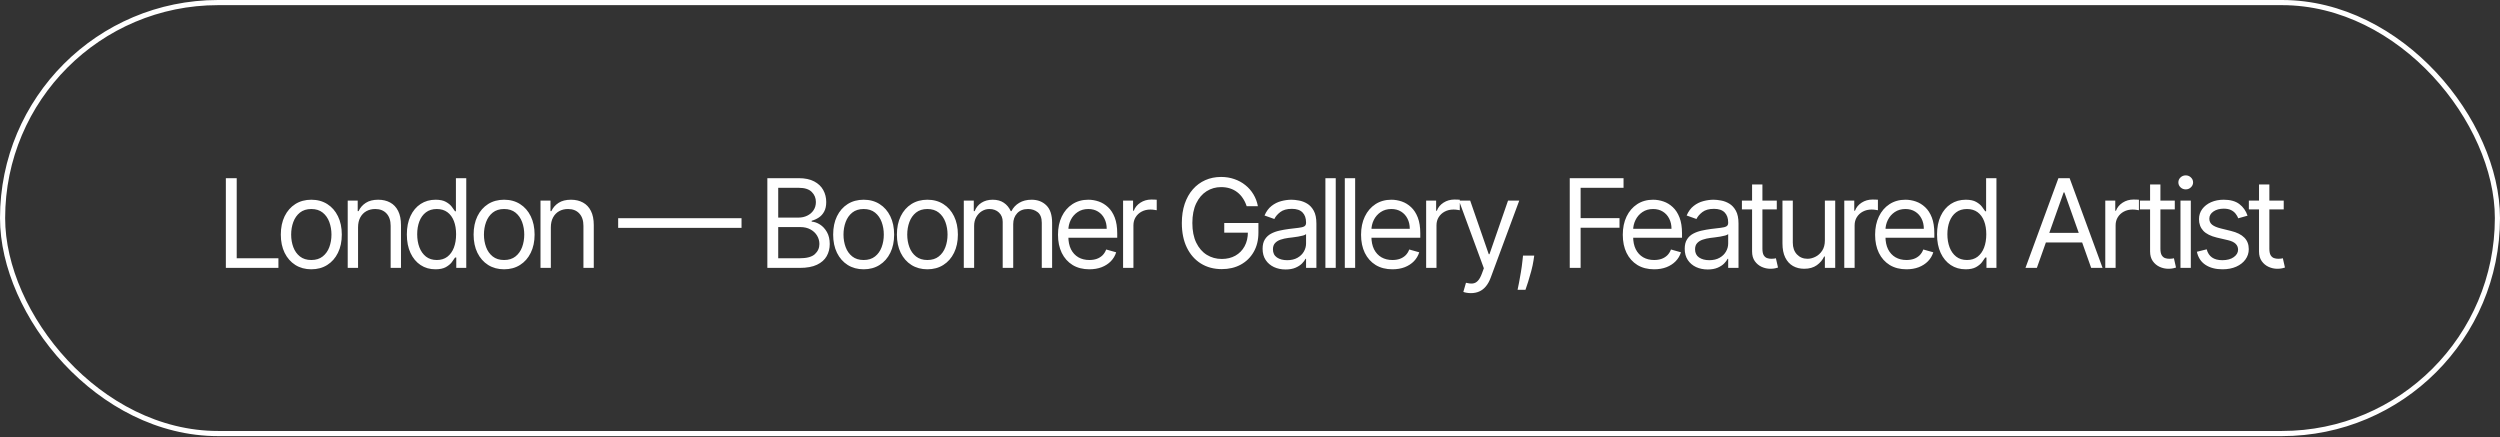
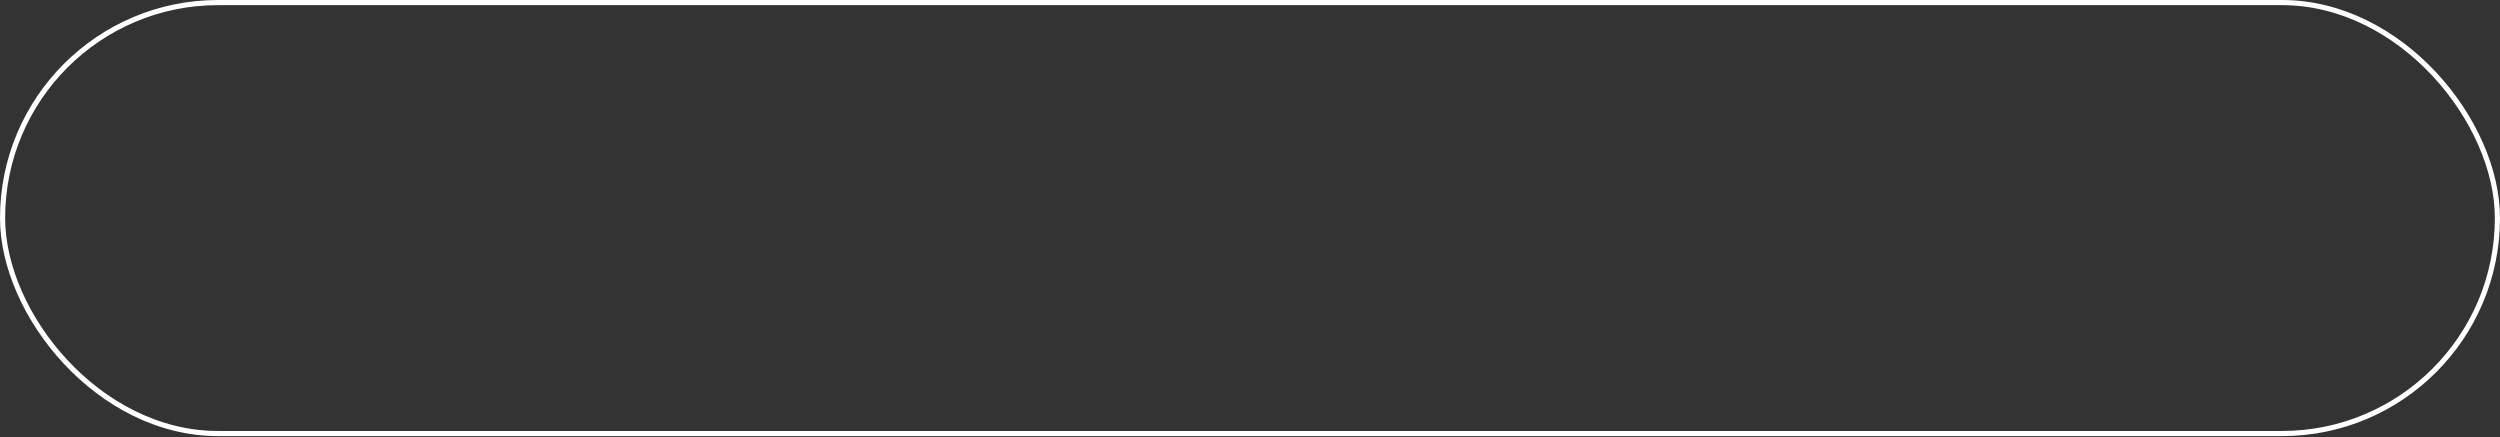
<svg xmlns="http://www.w3.org/2000/svg" width="343" height="60" viewBox="0 0 343 60" fill="none">
  <rect x="0" y="0" width="343" height="60" fill="#333333" stroke="none" />
  <rect x="0.353" y="0.353" width="342.294" height="59.129" rx="29.565" stroke="white" stroke-width="0.706" />
-   <path d="M30.987 36.755V24.445H32.477V35.433H38.199V36.755H30.987ZM42.712 36.947C41.878 36.947 41.147 36.749 40.518 36.352C39.893 35.956 39.404 35.401 39.051 34.687C38.703 33.974 38.528 33.141 38.528 32.187C38.528 31.225 38.703 30.386 39.051 29.668C39.404 28.951 39.893 28.394 40.518 27.997C41.147 27.601 41.878 27.402 42.712 27.402C43.545 27.402 44.274 27.601 44.9 27.997C45.529 28.394 46.017 28.951 46.366 29.668C46.719 30.386 46.895 31.225 46.895 32.187C46.895 33.141 46.719 33.974 46.366 34.687C46.017 35.401 45.529 35.956 44.9 36.352C44.274 36.749 43.545 36.947 42.712 36.947ZM42.712 35.673C43.345 35.673 43.866 35.511 44.274 35.186C44.683 34.861 44.986 34.435 45.182 33.906C45.378 33.377 45.477 32.804 45.477 32.187C45.477 31.57 45.378 30.995 45.182 30.462C44.986 29.929 44.683 29.498 44.274 29.169C43.866 28.841 43.345 28.677 42.712 28.677C42.079 28.677 41.558 28.841 41.149 29.169C40.74 29.498 40.438 29.929 40.241 30.462C40.045 30.995 39.947 31.57 39.947 32.187C39.947 32.804 40.045 33.377 40.241 33.906C40.438 34.435 40.74 34.861 41.149 35.186C41.558 35.511 42.079 35.673 42.712 35.673ZM49.125 31.201V36.755H47.706V27.523H49.077V28.965H49.197C49.413 28.496 49.742 28.12 50.183 27.835C50.623 27.547 51.193 27.402 51.89 27.402C52.515 27.402 53.062 27.531 53.531 27.787C53.999 28.04 54.364 28.424 54.624 28.941C54.885 29.454 55.015 30.103 55.015 30.889V36.755H53.597V30.985C53.597 30.259 53.408 29.694 53.032 29.29C52.655 28.881 52.138 28.677 51.481 28.677C51.028 28.677 50.623 28.775 50.267 28.971C49.914 29.168 49.636 29.454 49.431 29.831C49.227 30.207 49.125 30.664 49.125 31.201ZM59.739 36.947C58.97 36.947 58.291 36.753 57.702 36.364C57.113 35.971 56.652 35.419 56.319 34.705C55.987 33.988 55.82 33.141 55.82 32.163C55.82 31.193 55.987 30.352 56.319 29.638C56.652 28.925 57.115 28.374 57.708 27.985C58.301 27.597 58.986 27.402 59.763 27.402C60.364 27.402 60.839 27.503 61.188 27.703C61.541 27.899 61.809 28.124 61.993 28.376C62.182 28.625 62.328 28.829 62.432 28.989H62.552V24.445H63.971V36.755H62.6V35.336H62.432C62.328 35.505 62.18 35.717 61.987 35.974C61.795 36.226 61.52 36.452 61.164 36.653C60.807 36.849 60.332 36.947 59.739 36.947ZM59.932 35.673C60.501 35.673 60.981 35.525 61.374 35.228C61.767 34.928 62.065 34.513 62.27 33.984C62.474 33.451 62.576 32.836 62.576 32.139C62.576 31.45 62.476 30.846 62.276 30.33C62.075 29.809 61.779 29.404 61.386 29.115C60.993 28.823 60.509 28.677 59.932 28.677C59.331 28.677 58.83 28.831 58.429 29.14C58.032 29.444 57.734 29.859 57.533 30.384C57.337 30.905 57.239 31.49 57.239 32.139C57.239 32.796 57.339 33.393 57.539 33.93C57.744 34.463 58.044 34.888 58.441 35.204C58.842 35.517 59.339 35.673 59.932 35.673ZM69.162 36.947C68.329 36.947 67.597 36.749 66.968 36.352C66.343 35.956 65.854 35.401 65.502 34.687C65.153 33.974 64.979 33.141 64.979 32.187C64.979 31.225 65.153 30.386 65.502 29.668C65.854 28.951 66.343 28.394 66.968 27.997C67.597 27.601 68.329 27.402 69.162 27.402C69.996 27.402 70.725 27.601 71.35 27.997C71.979 28.394 72.468 28.951 72.817 29.668C73.169 30.386 73.346 31.225 73.346 32.187C73.346 33.141 73.169 33.974 72.817 34.687C72.468 35.401 71.979 35.956 71.35 36.352C70.725 36.749 69.996 36.947 69.162 36.947ZM69.162 35.673C69.795 35.673 70.316 35.511 70.725 35.186C71.134 34.861 71.436 34.435 71.633 33.906C71.829 33.377 71.927 32.804 71.927 32.187C71.927 31.57 71.829 30.995 71.633 30.462C71.436 29.929 71.134 29.498 70.725 29.169C70.316 28.841 69.795 28.677 69.162 28.677C68.529 28.677 68.008 28.841 67.6 29.169C67.191 29.498 66.888 29.929 66.692 30.462C66.496 30.995 66.397 31.57 66.397 32.187C66.397 32.804 66.496 33.377 66.692 33.906C66.888 34.435 67.191 34.861 67.6 35.186C68.008 35.511 68.529 35.673 69.162 35.673ZM75.575 31.201V36.755H74.157V27.523H75.527V28.965H75.647C75.864 28.496 76.192 28.12 76.633 27.835C77.074 27.547 77.643 27.402 78.34 27.402C78.965 27.402 79.512 27.531 79.981 27.787C80.45 28.04 80.815 28.424 81.075 28.941C81.335 29.454 81.466 30.103 81.466 30.889V36.755H80.047V30.985C80.047 30.259 79.859 29.694 79.482 29.29C79.106 28.881 78.589 28.677 77.931 28.677C77.479 28.677 77.074 28.775 76.717 28.971C76.365 29.168 76.086 29.454 75.882 29.831C75.678 30.207 75.575 30.664 75.575 31.201ZM101.738 29.939V31.261H84.812V29.939H101.738ZM105.28 36.755V24.445H109.584C110.442 24.445 111.149 24.593 111.706 24.89C112.263 25.183 112.678 25.577 112.95 26.074C113.222 26.567 113.359 27.114 113.359 27.715C113.359 28.244 113.265 28.681 113.076 29.025C112.892 29.37 112.647 29.642 112.343 29.843C112.042 30.043 111.716 30.191 111.363 30.288V30.408C111.74 30.432 112.119 30.564 112.499 30.804C112.88 31.045 113.198 31.389 113.455 31.838C113.711 32.287 113.84 32.836 113.84 33.485C113.84 34.102 113.699 34.657 113.419 35.15C113.138 35.643 112.696 36.034 112.09 36.322C111.485 36.611 110.698 36.755 109.728 36.755H105.28ZM106.771 35.433H109.728C110.702 35.433 111.393 35.244 111.802 34.868C112.215 34.487 112.421 34.026 112.421 33.485C112.421 33.068 112.315 32.684 112.103 32.331C111.89 31.974 111.588 31.69 111.195 31.478C110.802 31.261 110.337 31.153 109.8 31.153H106.771V35.433ZM106.771 29.855H109.536C109.985 29.855 110.389 29.767 110.75 29.59C111.115 29.414 111.403 29.166 111.616 28.845C111.832 28.524 111.94 28.148 111.94 27.715C111.94 27.174 111.752 26.715 111.375 26.338C110.999 25.958 110.402 25.767 109.584 25.767H106.771V29.855ZM118.493 36.947C117.66 36.947 116.928 36.749 116.299 36.352C115.674 35.956 115.185 35.401 114.833 34.687C114.484 33.974 114.31 33.141 114.31 32.187C114.31 31.225 114.484 30.386 114.833 29.668C115.185 28.951 115.674 28.394 116.299 27.997C116.928 27.601 117.66 27.402 118.493 27.402C119.327 27.402 120.056 27.601 120.681 27.997C121.31 28.394 121.799 28.951 122.148 29.668C122.5 30.386 122.676 31.225 122.676 32.187C122.676 33.141 122.5 33.974 122.148 34.687C121.799 35.401 121.31 35.956 120.681 36.352C120.056 36.749 119.327 36.947 118.493 36.947ZM118.493 35.673C119.126 35.673 119.647 35.511 120.056 35.186C120.465 34.861 120.767 34.435 120.963 33.906C121.16 33.377 121.258 32.804 121.258 32.187C121.258 31.57 121.16 30.995 120.963 30.462C120.767 29.929 120.465 29.498 120.056 29.169C119.647 28.841 119.126 28.677 118.493 28.677C117.86 28.677 117.339 28.841 116.93 29.169C116.522 29.498 116.219 29.929 116.023 30.462C115.826 30.995 115.728 31.57 115.728 32.187C115.728 32.804 115.826 33.377 116.023 33.906C116.219 34.435 116.522 34.861 116.93 35.186C117.339 35.511 117.86 35.673 118.493 35.673ZM127.238 36.947C126.405 36.947 125.674 36.749 125.044 36.352C124.419 35.956 123.93 35.401 123.578 34.687C123.229 33.974 123.055 33.141 123.055 32.187C123.055 31.225 123.229 30.386 123.578 29.668C123.93 28.951 124.419 28.394 125.044 27.997C125.674 27.601 126.405 27.402 127.238 27.402C128.072 27.402 128.801 27.601 129.426 27.997C130.055 28.394 130.544 28.951 130.893 29.668C131.245 30.386 131.422 31.225 131.422 32.187C131.422 33.141 131.245 33.974 130.893 34.687C130.544 35.401 130.055 35.956 129.426 36.352C128.801 36.749 128.072 36.947 127.238 36.947ZM127.238 35.673C127.871 35.673 128.392 35.511 128.801 35.186C129.21 34.861 129.512 34.435 129.709 33.906C129.905 33.377 130.003 32.804 130.003 32.187C130.003 31.57 129.905 30.995 129.709 30.462C129.512 29.929 129.21 29.498 128.801 29.169C128.392 28.841 127.871 28.677 127.238 28.677C126.605 28.677 126.084 28.841 125.676 29.169C125.267 29.498 124.964 29.929 124.768 30.462C124.572 30.995 124.473 31.57 124.473 32.187C124.473 32.804 124.572 33.377 124.768 33.906C124.964 34.435 125.267 34.861 125.676 35.186C126.084 35.511 126.605 35.673 127.238 35.673ZM132.233 36.755V27.523H133.603V28.965H133.724C133.916 28.472 134.226 28.09 134.655 27.817C135.084 27.541 135.599 27.402 136.2 27.402C136.809 27.402 137.316 27.541 137.721 27.817C138.129 28.09 138.448 28.472 138.676 28.965H138.772C139.009 28.488 139.363 28.11 139.836 27.829C140.309 27.545 140.876 27.402 141.537 27.402C142.363 27.402 143.038 27.661 143.563 28.178C144.088 28.691 144.35 29.49 144.35 30.576V36.755H142.932V30.576C142.932 29.895 142.745 29.408 142.373 29.115C142 28.823 141.561 28.677 141.056 28.677C140.407 28.677 139.904 28.873 139.548 29.266C139.191 29.654 139.013 30.147 139.013 30.744V36.755H137.57V30.432C137.57 29.907 137.4 29.484 137.059 29.163C136.719 28.839 136.28 28.677 135.743 28.677C135.374 28.677 135.03 28.775 134.709 28.971C134.393 29.168 134.136 29.44 133.94 29.789C133.748 30.133 133.651 30.532 133.651 30.985V36.755H132.233ZM149.461 36.947C148.571 36.947 147.804 36.751 147.159 36.358C146.517 35.962 146.023 35.408 145.674 34.699C145.329 33.986 145.157 33.157 145.157 32.211C145.157 31.265 145.329 30.432 145.674 29.71C146.023 28.985 146.507 28.42 147.128 28.015C147.754 27.607 148.483 27.402 149.316 27.402C149.797 27.402 150.272 27.483 150.741 27.643C151.21 27.803 151.636 28.064 152.021 28.424C152.406 28.781 152.712 29.254 152.941 29.843C153.169 30.432 153.283 31.157 153.283 32.019V32.62H146.167V31.393H151.841C151.841 30.872 151.737 30.408 151.528 29.999C151.324 29.59 151.031 29.268 150.651 29.031C150.274 28.795 149.829 28.677 149.316 28.677C148.751 28.677 148.262 28.817 147.85 29.097C147.441 29.374 147.126 29.735 146.906 30.179C146.686 30.624 146.576 31.101 146.576 31.61V32.427C146.576 33.124 146.696 33.715 146.936 34.2C147.181 34.681 147.519 35.048 147.952 35.3C148.385 35.549 148.888 35.673 149.461 35.673C149.833 35.673 150.17 35.621 150.47 35.517C150.775 35.408 151.037 35.248 151.258 35.036C151.478 34.819 151.648 34.551 151.769 34.23L153.139 34.615C152.995 35.08 152.752 35.489 152.412 35.841C152.071 36.19 151.65 36.462 151.15 36.659C150.649 36.851 150.086 36.947 149.461 36.947ZM154.087 36.755V27.523H155.457V28.917H155.554C155.722 28.46 156.026 28.09 156.467 27.805C156.908 27.521 157.405 27.378 157.958 27.378C158.062 27.378 158.192 27.38 158.349 27.384C158.505 27.388 158.623 27.394 158.703 27.402V28.845C158.655 28.833 158.545 28.815 158.373 28.791C158.204 28.763 158.026 28.749 157.838 28.749C157.389 28.749 156.988 28.843 156.636 29.031C156.287 29.216 156.01 29.472 155.806 29.801C155.606 30.125 155.506 30.496 155.506 30.913V36.755H154.087ZM171.044 28.292C170.912 27.887 170.738 27.525 170.521 27.204C170.309 26.88 170.054 26.603 169.758 26.375C169.465 26.146 169.133 25.972 168.76 25.852C168.387 25.732 167.979 25.671 167.534 25.671C166.805 25.671 166.141 25.86 165.544 26.236C164.947 26.613 164.473 27.168 164.12 27.901C163.767 28.635 163.591 29.534 163.591 30.6C163.591 31.666 163.769 32.566 164.126 33.299C164.483 34.032 164.965 34.587 165.574 34.964C166.184 35.34 166.869 35.529 167.63 35.529C168.335 35.529 168.956 35.379 169.493 35.078C170.034 34.773 170.455 34.345 170.756 33.792C171.06 33.235 171.212 32.58 171.212 31.826L171.669 31.922H167.967V30.6H172.655V31.922C172.655 32.936 172.439 33.818 172.006 34.567C171.577 35.316 170.984 35.897 170.227 36.31C169.473 36.719 168.608 36.923 167.63 36.923C166.54 36.923 165.582 36.667 164.757 36.154C163.936 35.641 163.294 34.912 162.834 33.966C162.377 33.02 162.148 31.898 162.148 30.6C162.148 29.626 162.279 28.751 162.539 27.973C162.804 27.192 163.176 26.527 163.657 25.978C164.138 25.429 164.707 25.008 165.364 24.716C166.021 24.423 166.745 24.277 167.534 24.277C168.183 24.277 168.788 24.375 169.349 24.571C169.914 24.764 170.417 25.038 170.858 25.395C171.303 25.747 171.673 26.17 171.97 26.663C172.266 27.152 172.471 27.695 172.583 28.292H171.044ZM176.378 36.971C175.793 36.971 175.262 36.861 174.786 36.641C174.309 36.416 173.93 36.094 173.65 35.673C173.369 35.248 173.229 34.735 173.229 34.134C173.229 33.605 173.333 33.177 173.541 32.848C173.75 32.515 174.028 32.255 174.377 32.067C174.725 31.878 175.11 31.738 175.531 31.646C175.956 31.55 176.382 31.474 176.811 31.418C177.372 31.345 177.827 31.291 178.175 31.255C178.528 31.215 178.785 31.149 178.945 31.057C179.109 30.965 179.191 30.804 179.191 30.576V30.528C179.191 29.935 179.029 29.474 178.704 29.145C178.384 28.817 177.897 28.653 177.244 28.653C176.567 28.653 176.036 28.801 175.651 29.097C175.266 29.394 174.996 29.71 174.84 30.047L173.493 29.566C173.734 29.005 174.054 28.569 174.455 28.256C174.86 27.939 175.3 27.719 175.777 27.595C176.258 27.466 176.731 27.402 177.196 27.402C177.492 27.402 177.833 27.439 178.218 27.511C178.606 27.579 178.981 27.721 179.342 27.937C179.706 28.154 180.009 28.48 180.249 28.917C180.49 29.354 180.61 29.939 180.61 30.672V36.755H179.191V35.505H179.119C179.023 35.705 178.863 35.919 178.638 36.148C178.414 36.376 178.115 36.571 177.743 36.731C177.37 36.891 176.915 36.971 176.378 36.971ZM176.595 35.697C177.156 35.697 177.629 35.587 178.013 35.366C178.402 35.146 178.694 34.861 178.891 34.513C179.091 34.164 179.191 33.798 179.191 33.413V32.115C179.131 32.187 178.999 32.253 178.795 32.313C178.594 32.369 178.362 32.419 178.097 32.463C177.837 32.503 177.582 32.539 177.334 32.572C177.09 32.6 176.891 32.624 176.739 32.644C176.37 32.692 176.026 32.77 175.705 32.878C175.389 32.982 175.132 33.141 174.936 33.353C174.743 33.561 174.647 33.846 174.647 34.206C174.647 34.699 174.83 35.072 175.194 35.324C175.563 35.573 176.03 35.697 176.595 35.697ZM183.263 24.445V36.755H181.845V24.445H183.263ZM185.926 24.445V36.755H184.507V24.445H185.926ZM191.041 36.947C190.151 36.947 189.384 36.751 188.739 36.358C188.097 35.962 187.603 35.408 187.254 34.699C186.909 33.986 186.737 33.157 186.737 32.211C186.737 31.265 186.909 30.432 187.254 29.71C187.603 28.985 188.087 28.42 188.708 28.015C189.334 27.607 190.063 27.402 190.896 27.402C191.377 27.402 191.852 27.483 192.321 27.643C192.79 27.803 193.216 28.064 193.601 28.424C193.986 28.781 194.292 29.254 194.521 29.843C194.749 30.432 194.863 31.157 194.863 32.019V32.62H187.747V31.393H193.421C193.421 30.872 193.317 30.408 193.108 29.999C192.904 29.59 192.611 29.268 192.231 29.031C191.854 28.795 191.409 28.677 190.896 28.677C190.331 28.677 189.842 28.817 189.43 29.097C189.021 29.374 188.706 29.735 188.486 30.179C188.266 30.624 188.156 31.101 188.156 31.61V32.427C188.156 33.124 188.276 33.715 188.516 34.2C188.761 34.681 189.099 35.048 189.532 35.3C189.965 35.549 190.468 35.673 191.041 35.673C191.413 35.673 191.75 35.621 192.05 35.517C192.355 35.408 192.617 35.248 192.838 35.036C193.058 34.819 193.228 34.551 193.349 34.23L194.719 34.615C194.575 35.08 194.332 35.489 193.992 35.841C193.651 36.19 193.23 36.462 192.73 36.659C192.229 36.851 191.666 36.947 191.041 36.947ZM195.667 36.755V27.523H197.037V28.917H197.134C197.302 28.46 197.606 28.09 198.047 27.805C198.488 27.521 198.985 27.378 199.538 27.378C199.642 27.378 199.772 27.38 199.929 27.384C200.085 27.388 200.203 27.394 200.283 27.402V28.845C200.235 28.833 200.125 28.815 199.953 28.791C199.784 28.763 199.606 28.749 199.418 28.749C198.969 28.749 198.568 28.843 198.216 29.031C197.867 29.216 197.59 29.472 197.386 29.801C197.186 30.125 197.086 30.496 197.086 30.913V36.755H195.667ZM201.805 40.217C201.565 40.217 201.35 40.197 201.162 40.157C200.974 40.121 200.844 40.085 200.771 40.049L201.132 38.798C201.477 38.887 201.781 38.919 202.046 38.895C202.31 38.871 202.545 38.752 202.749 38.54C202.957 38.332 203.148 37.993 203.32 37.524L203.584 36.803L200.17 27.523H201.709L204.258 34.88H204.354L206.902 27.523H208.441L204.522 38.101C204.346 38.578 204.127 38.973 203.867 39.285C203.606 39.602 203.304 39.836 202.959 39.989C202.619 40.141 202.234 40.217 201.805 40.217ZM210.496 35.072L210.4 35.721C210.332 36.178 210.228 36.667 210.088 37.188C209.951 37.709 209.809 38.199 209.661 38.66C209.513 39.121 209.39 39.488 209.294 39.76H208.212C208.264 39.504 208.333 39.165 208.417 38.744C208.501 38.324 208.585 37.853 208.669 37.332C208.757 36.815 208.829 36.286 208.885 35.745L208.958 35.072H210.496ZM215.369 36.755V24.445H222.75V25.767H216.86V29.927H222.197V31.249H216.86V36.755H215.369ZM226.95 36.947C226.06 36.947 225.293 36.751 224.648 36.358C224.007 35.962 223.512 35.408 223.163 34.699C222.818 33.986 222.646 33.157 222.646 32.211C222.646 31.265 222.818 30.432 223.163 29.71C223.512 28.985 223.997 28.42 224.618 28.015C225.243 27.607 225.972 27.402 226.806 27.402C227.286 27.402 227.761 27.483 228.23 27.643C228.699 27.803 229.126 28.064 229.51 28.424C229.895 28.781 230.202 29.254 230.43 29.843C230.658 30.432 230.773 31.157 230.773 32.019V32.62H223.656V31.393H229.33C229.33 30.872 229.226 30.408 229.017 29.999C228.813 29.59 228.521 29.268 228.14 29.031C227.763 28.795 227.318 28.677 226.806 28.677C226.241 28.677 225.752 28.817 225.339 29.097C224.93 29.374 224.616 29.735 224.395 30.179C224.175 30.624 224.065 31.101 224.065 31.61V32.427C224.065 33.124 224.185 33.715 224.425 34.2C224.67 34.681 225.008 35.048 225.441 35.3C225.874 35.549 226.377 35.673 226.95 35.673C227.322 35.673 227.659 35.621 227.96 35.517C228.264 35.408 228.527 35.248 228.747 35.036C228.967 34.819 229.138 34.551 229.258 34.23L230.628 34.615C230.484 35.08 230.242 35.489 229.901 35.841C229.56 36.19 229.14 36.462 228.639 36.659C228.138 36.851 227.575 36.947 226.95 36.947ZM234.293 36.971C233.708 36.971 233.177 36.861 232.7 36.641C232.223 36.416 231.845 36.094 231.564 35.673C231.284 35.248 231.143 34.735 231.143 34.134C231.143 33.605 231.248 33.177 231.456 32.848C231.664 32.515 231.943 32.255 232.292 32.067C232.64 31.878 233.025 31.738 233.446 31.646C233.87 31.55 234.297 31.474 234.726 31.418C235.287 31.345 235.742 31.291 236.09 31.255C236.443 31.215 236.699 31.149 236.86 31.057C237.024 30.965 237.106 30.804 237.106 30.576V30.528C237.106 29.935 236.944 29.474 236.619 29.145C236.299 28.817 235.812 28.653 235.159 28.653C234.481 28.653 233.95 28.801 233.566 29.097C233.181 29.394 232.911 29.71 232.754 30.047L231.408 29.566C231.648 29.005 231.969 28.569 232.37 28.256C232.774 27.939 233.215 27.719 233.692 27.595C234.173 27.466 234.646 27.402 235.11 27.402C235.407 27.402 235.748 27.439 236.132 27.511C236.521 27.579 236.896 27.721 237.256 27.937C237.621 28.154 237.923 28.48 238.164 28.917C238.404 29.354 238.524 29.939 238.524 30.672V36.755H237.106V35.505H237.034C236.938 35.705 236.777 35.919 236.553 36.148C236.329 36.376 236.03 36.571 235.657 36.731C235.285 36.891 234.83 36.971 234.293 36.971ZM234.509 35.697C235.07 35.697 235.543 35.587 235.928 35.366C236.317 35.146 236.609 34.861 236.805 34.513C237.006 34.164 237.106 33.798 237.106 33.413V32.115C237.046 32.187 236.914 32.253 236.709 32.313C236.509 32.369 236.277 32.419 236.012 32.463C235.752 32.503 235.497 32.539 235.249 32.572C235.004 32.6 234.806 32.624 234.654 32.644C234.285 32.692 233.94 32.77 233.62 32.878C233.303 32.982 233.047 33.141 232.851 33.353C232.658 33.561 232.562 33.846 232.562 34.206C232.562 34.699 232.744 35.072 233.109 35.324C233.478 35.573 233.944 35.697 234.509 35.697ZM243.775 27.523V28.725H238.99V27.523H243.775ZM240.385 25.311H241.803V34.11C241.803 34.511 241.861 34.812 241.977 35.012C242.098 35.208 242.25 35.34 242.434 35.408C242.623 35.473 242.821 35.505 243.029 35.505C243.186 35.505 243.314 35.497 243.414 35.481C243.514 35.461 243.594 35.445 243.654 35.433L243.943 36.707C243.847 36.743 243.712 36.779 243.54 36.815C243.368 36.855 243.149 36.875 242.885 36.875C242.484 36.875 242.092 36.789 241.707 36.617C241.326 36.444 241.01 36.182 240.757 35.829C240.509 35.477 240.385 35.032 240.385 34.495V25.311ZM250.373 32.98V27.523H251.791V36.755H250.373V35.192H250.276C250.06 35.661 249.723 36.06 249.267 36.388C248.81 36.713 248.233 36.875 247.536 36.875C246.958 36.875 246.446 36.749 245.997 36.496C245.548 36.24 245.195 35.855 244.939 35.342C244.682 34.825 244.554 34.174 244.554 33.389V27.523H245.973V33.293C245.973 33.966 246.161 34.503 246.538 34.904C246.918 35.304 247.403 35.505 247.992 35.505C248.345 35.505 248.704 35.414 249.068 35.234C249.437 35.054 249.745 34.777 249.994 34.405C250.246 34.032 250.373 33.557 250.373 32.98ZM253.035 36.755V27.523H254.405V28.917H254.502C254.67 28.46 254.974 28.09 255.415 27.805C255.856 27.521 256.353 27.378 256.906 27.378C257.01 27.378 257.14 27.38 257.297 27.384C257.453 27.388 257.571 27.394 257.651 27.402V28.845C257.603 28.833 257.493 28.815 257.321 28.791C257.152 28.763 256.974 28.749 256.786 28.749C256.337 28.749 255.936 28.843 255.584 29.031C255.235 29.216 254.958 29.472 254.754 29.801C254.554 30.125 254.454 30.496 254.454 30.913V36.755H253.035ZM261.568 36.947C260.679 36.947 259.911 36.751 259.266 36.358C258.625 35.962 258.13 35.408 257.782 34.699C257.437 33.986 257.265 33.157 257.265 32.211C257.265 31.265 257.437 30.432 257.782 29.71C258.13 28.985 258.615 28.42 259.236 28.015C259.861 27.607 260.591 27.402 261.424 27.402C261.905 27.402 262.38 27.483 262.849 27.643C263.317 27.803 263.744 28.064 264.129 28.424C264.514 28.781 264.82 29.254 265.049 29.843C265.277 30.432 265.391 31.157 265.391 32.019V32.62H258.275V31.393H263.949C263.949 30.872 263.844 30.408 263.636 29.999C263.432 29.59 263.139 29.268 262.758 29.031C262.382 28.795 261.937 28.677 261.424 28.677C260.859 28.677 260.37 28.817 259.958 29.097C259.549 29.374 259.234 29.735 259.014 30.179C258.793 30.624 258.683 31.101 258.683 31.61V32.427C258.683 33.124 258.803 33.715 259.044 34.2C259.288 34.681 259.627 35.048 260.06 35.3C260.492 35.549 260.995 35.673 261.568 35.673C261.941 35.673 262.278 35.621 262.578 35.517C262.883 35.408 263.145 35.248 263.366 35.036C263.586 34.819 263.756 34.551 263.876 34.23L265.247 34.615C265.103 35.08 264.86 35.489 264.52 35.841C264.179 36.19 263.758 36.462 263.257 36.659C262.756 36.851 262.193 36.947 261.568 36.947ZM269.681 36.947C268.912 36.947 268.232 36.753 267.643 36.364C267.054 35.971 266.594 35.419 266.261 34.705C265.928 33.988 265.762 33.141 265.762 32.163C265.762 31.193 265.928 30.352 266.261 29.638C266.594 28.925 267.056 28.374 267.649 27.985C268.242 27.597 268.928 27.402 269.705 27.402C270.306 27.402 270.781 27.503 271.13 27.703C271.482 27.899 271.751 28.124 271.935 28.376C272.123 28.625 272.27 28.829 272.374 28.989H272.494V24.445H273.912V36.755H272.542V35.336H272.374C272.27 35.505 272.121 35.717 271.929 35.974C271.737 36.226 271.462 36.452 271.105 36.653C270.749 36.849 270.274 36.947 269.681 36.947ZM269.873 35.673C270.442 35.673 270.923 35.525 271.316 35.228C271.709 34.928 272.007 34.513 272.211 33.984C272.416 33.451 272.518 32.836 272.518 32.139C272.518 31.45 272.418 30.846 272.217 30.33C272.017 29.809 271.721 29.404 271.328 29.115C270.935 28.823 270.45 28.677 269.873 28.677C269.272 28.677 268.771 28.831 268.371 29.14C267.974 29.444 267.675 29.859 267.475 30.384C267.279 30.905 267.181 31.49 267.181 32.139C267.181 32.796 267.281 33.393 267.481 33.93C267.685 34.463 267.986 34.888 268.383 35.204C268.783 35.517 269.28 35.673 269.873 35.673ZM279.457 36.755H277.894L282.414 24.445H283.953L288.473 36.755H286.91L283.231 26.393H283.135L279.457 36.755ZM280.034 31.946H286.333V33.269H280.034V31.946ZM288.844 36.755V27.523H290.214V28.917H290.31C290.479 28.46 290.783 28.09 291.224 27.805C291.665 27.521 292.162 27.378 292.715 27.378C292.819 27.378 292.949 27.38 293.105 27.384C293.261 27.388 293.38 27.394 293.46 27.402V28.845C293.412 28.833 293.302 28.815 293.129 28.791C292.961 28.763 292.783 28.749 292.594 28.749C292.146 28.749 291.745 28.843 291.392 29.031C291.044 29.216 290.767 29.472 290.563 29.801C290.362 30.125 290.262 30.496 290.262 30.913V36.755H288.844ZM298.381 27.523V28.725H293.596V27.523H298.381ZM294.991 25.311H296.409V34.11C296.409 34.511 296.467 34.812 296.584 35.012C296.704 35.208 296.856 35.34 297.04 35.408C297.229 35.473 297.427 35.505 297.636 35.505C297.792 35.505 297.92 35.497 298.02 35.481C298.12 35.461 298.201 35.445 298.261 35.433L298.549 36.707C298.453 36.743 298.319 36.779 298.146 36.815C297.974 36.855 297.756 36.875 297.491 36.875C297.091 36.875 296.698 36.789 296.313 36.617C295.933 36.444 295.616 36.182 295.364 35.829C295.115 35.477 294.991 35.032 294.991 34.495V25.311ZM299.161 36.755V27.523H300.579V36.755H299.161ZM299.882 25.984C299.605 25.984 299.367 25.89 299.167 25.701C298.97 25.513 298.872 25.287 298.872 25.022C298.872 24.758 298.97 24.531 299.167 24.343C299.367 24.155 299.605 24.061 299.882 24.061C300.158 24.061 300.395 24.155 300.591 24.343C300.791 24.531 300.892 24.758 300.892 25.022C300.892 25.287 300.791 25.513 300.591 25.701C300.395 25.89 300.158 25.984 299.882 25.984ZM308.363 29.59L307.088 29.951C307.008 29.738 306.89 29.532 306.734 29.332C306.581 29.127 306.373 28.959 306.109 28.827C305.844 28.695 305.506 28.629 305.093 28.629C304.528 28.629 304.057 28.759 303.68 29.019C303.308 29.276 303.121 29.602 303.121 29.999C303.121 30.352 303.25 30.63 303.506 30.834C303.762 31.039 304.163 31.209 304.708 31.345L306.079 31.682C306.904 31.882 307.519 32.189 307.924 32.602C308.328 33.01 308.531 33.537 308.531 34.182C308.531 34.711 308.379 35.184 308.074 35.601C307.774 36.018 307.353 36.346 306.812 36.587C306.271 36.827 305.642 36.947 304.925 36.947C303.983 36.947 303.203 36.743 302.586 36.334C301.969 35.925 301.579 35.328 301.414 34.543L302.761 34.206C302.889 34.703 303.131 35.076 303.488 35.324C303.849 35.573 304.319 35.697 304.9 35.697C305.562 35.697 306.087 35.557 306.475 35.276C306.868 34.992 307.064 34.651 307.064 34.255C307.064 33.934 306.952 33.665 306.728 33.449C306.503 33.229 306.159 33.064 305.694 32.956L304.155 32.596C303.31 32.395 302.689 32.085 302.292 31.664C301.899 31.239 301.703 30.708 301.703 30.071C301.703 29.55 301.849 29.089 302.142 28.689C302.438 28.288 302.841 27.973 303.35 27.745C303.863 27.517 304.444 27.402 305.093 27.402C306.006 27.402 306.724 27.603 307.245 28.003C307.77 28.404 308.142 28.933 308.363 29.59ZM313.327 27.523V28.725H308.543V27.523H313.327ZM309.937 25.311H311.356V34.11C311.356 34.511 311.414 34.812 311.53 35.012C311.65 35.208 311.802 35.34 311.987 35.408C312.175 35.473 312.373 35.505 312.582 35.505C312.738 35.505 312.866 35.497 312.966 35.481C313.067 35.461 313.147 35.445 313.207 35.433L313.495 36.707C313.399 36.743 313.265 36.779 313.093 36.815C312.92 36.855 312.702 36.875 312.438 36.875C312.037 36.875 311.644 36.789 311.259 36.617C310.879 36.444 310.562 36.182 310.31 35.829C310.061 35.477 309.937 35.032 309.937 34.495V25.311Z" fill="white" />
</svg>